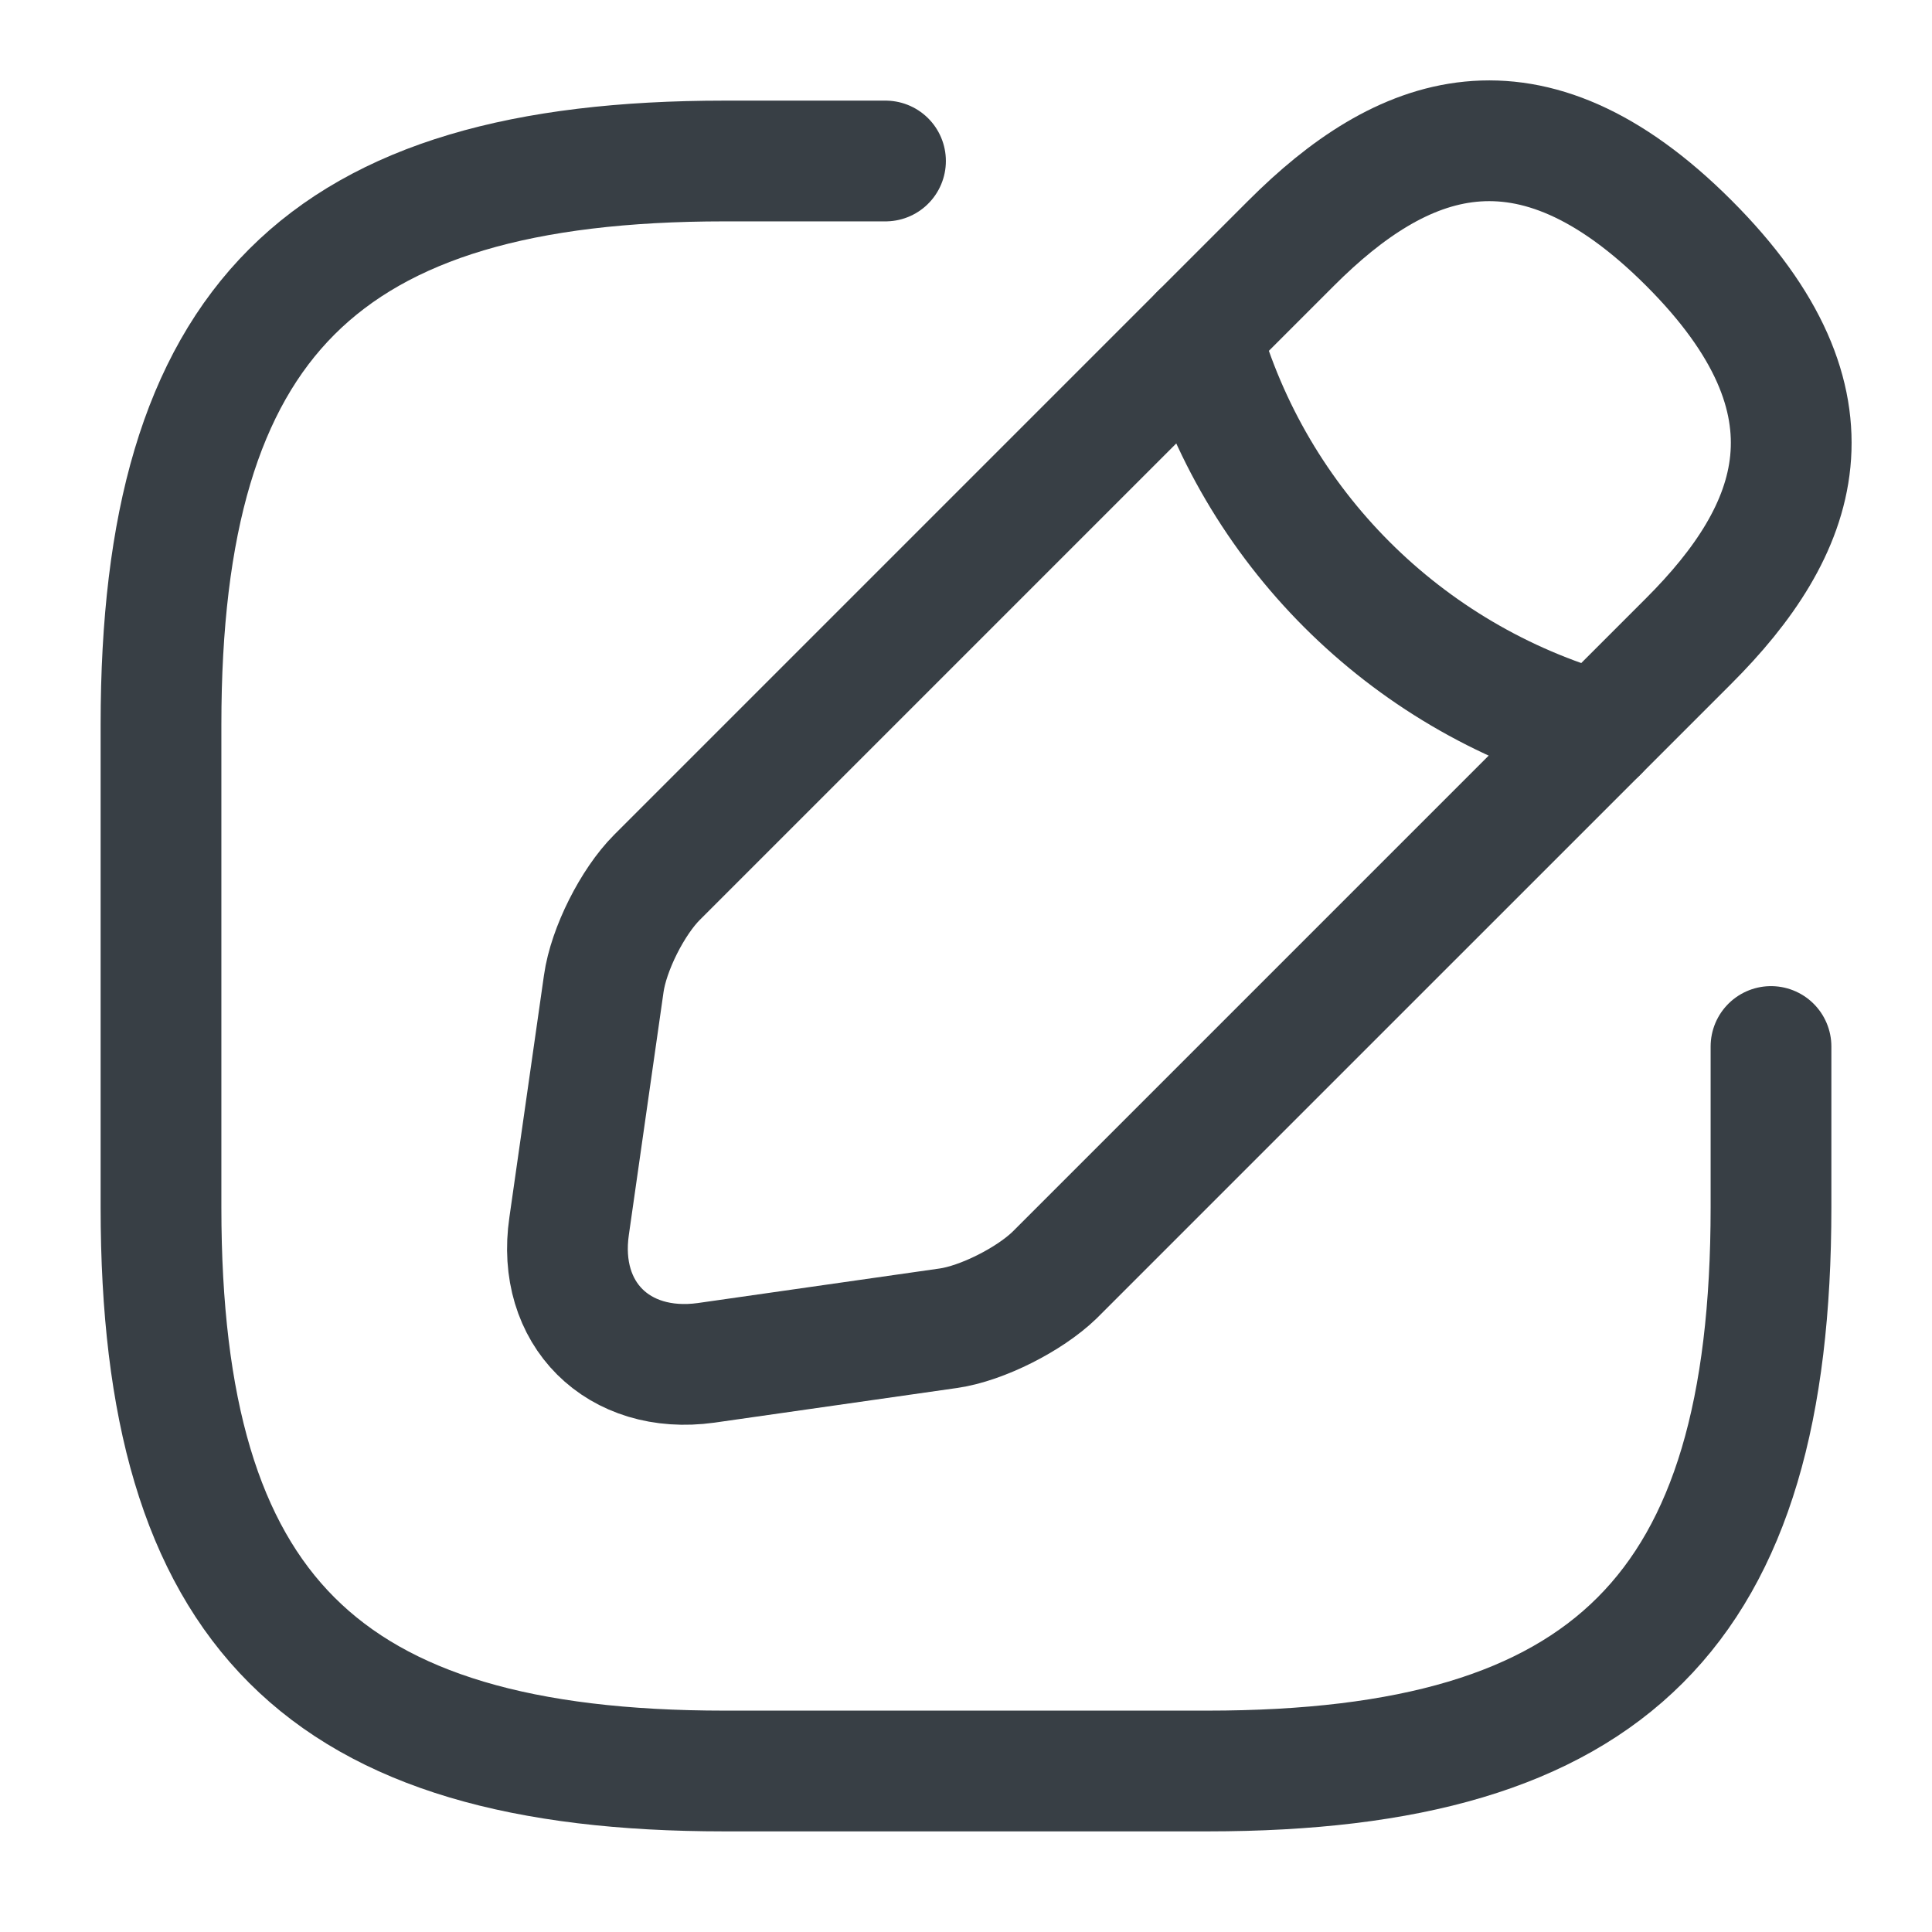
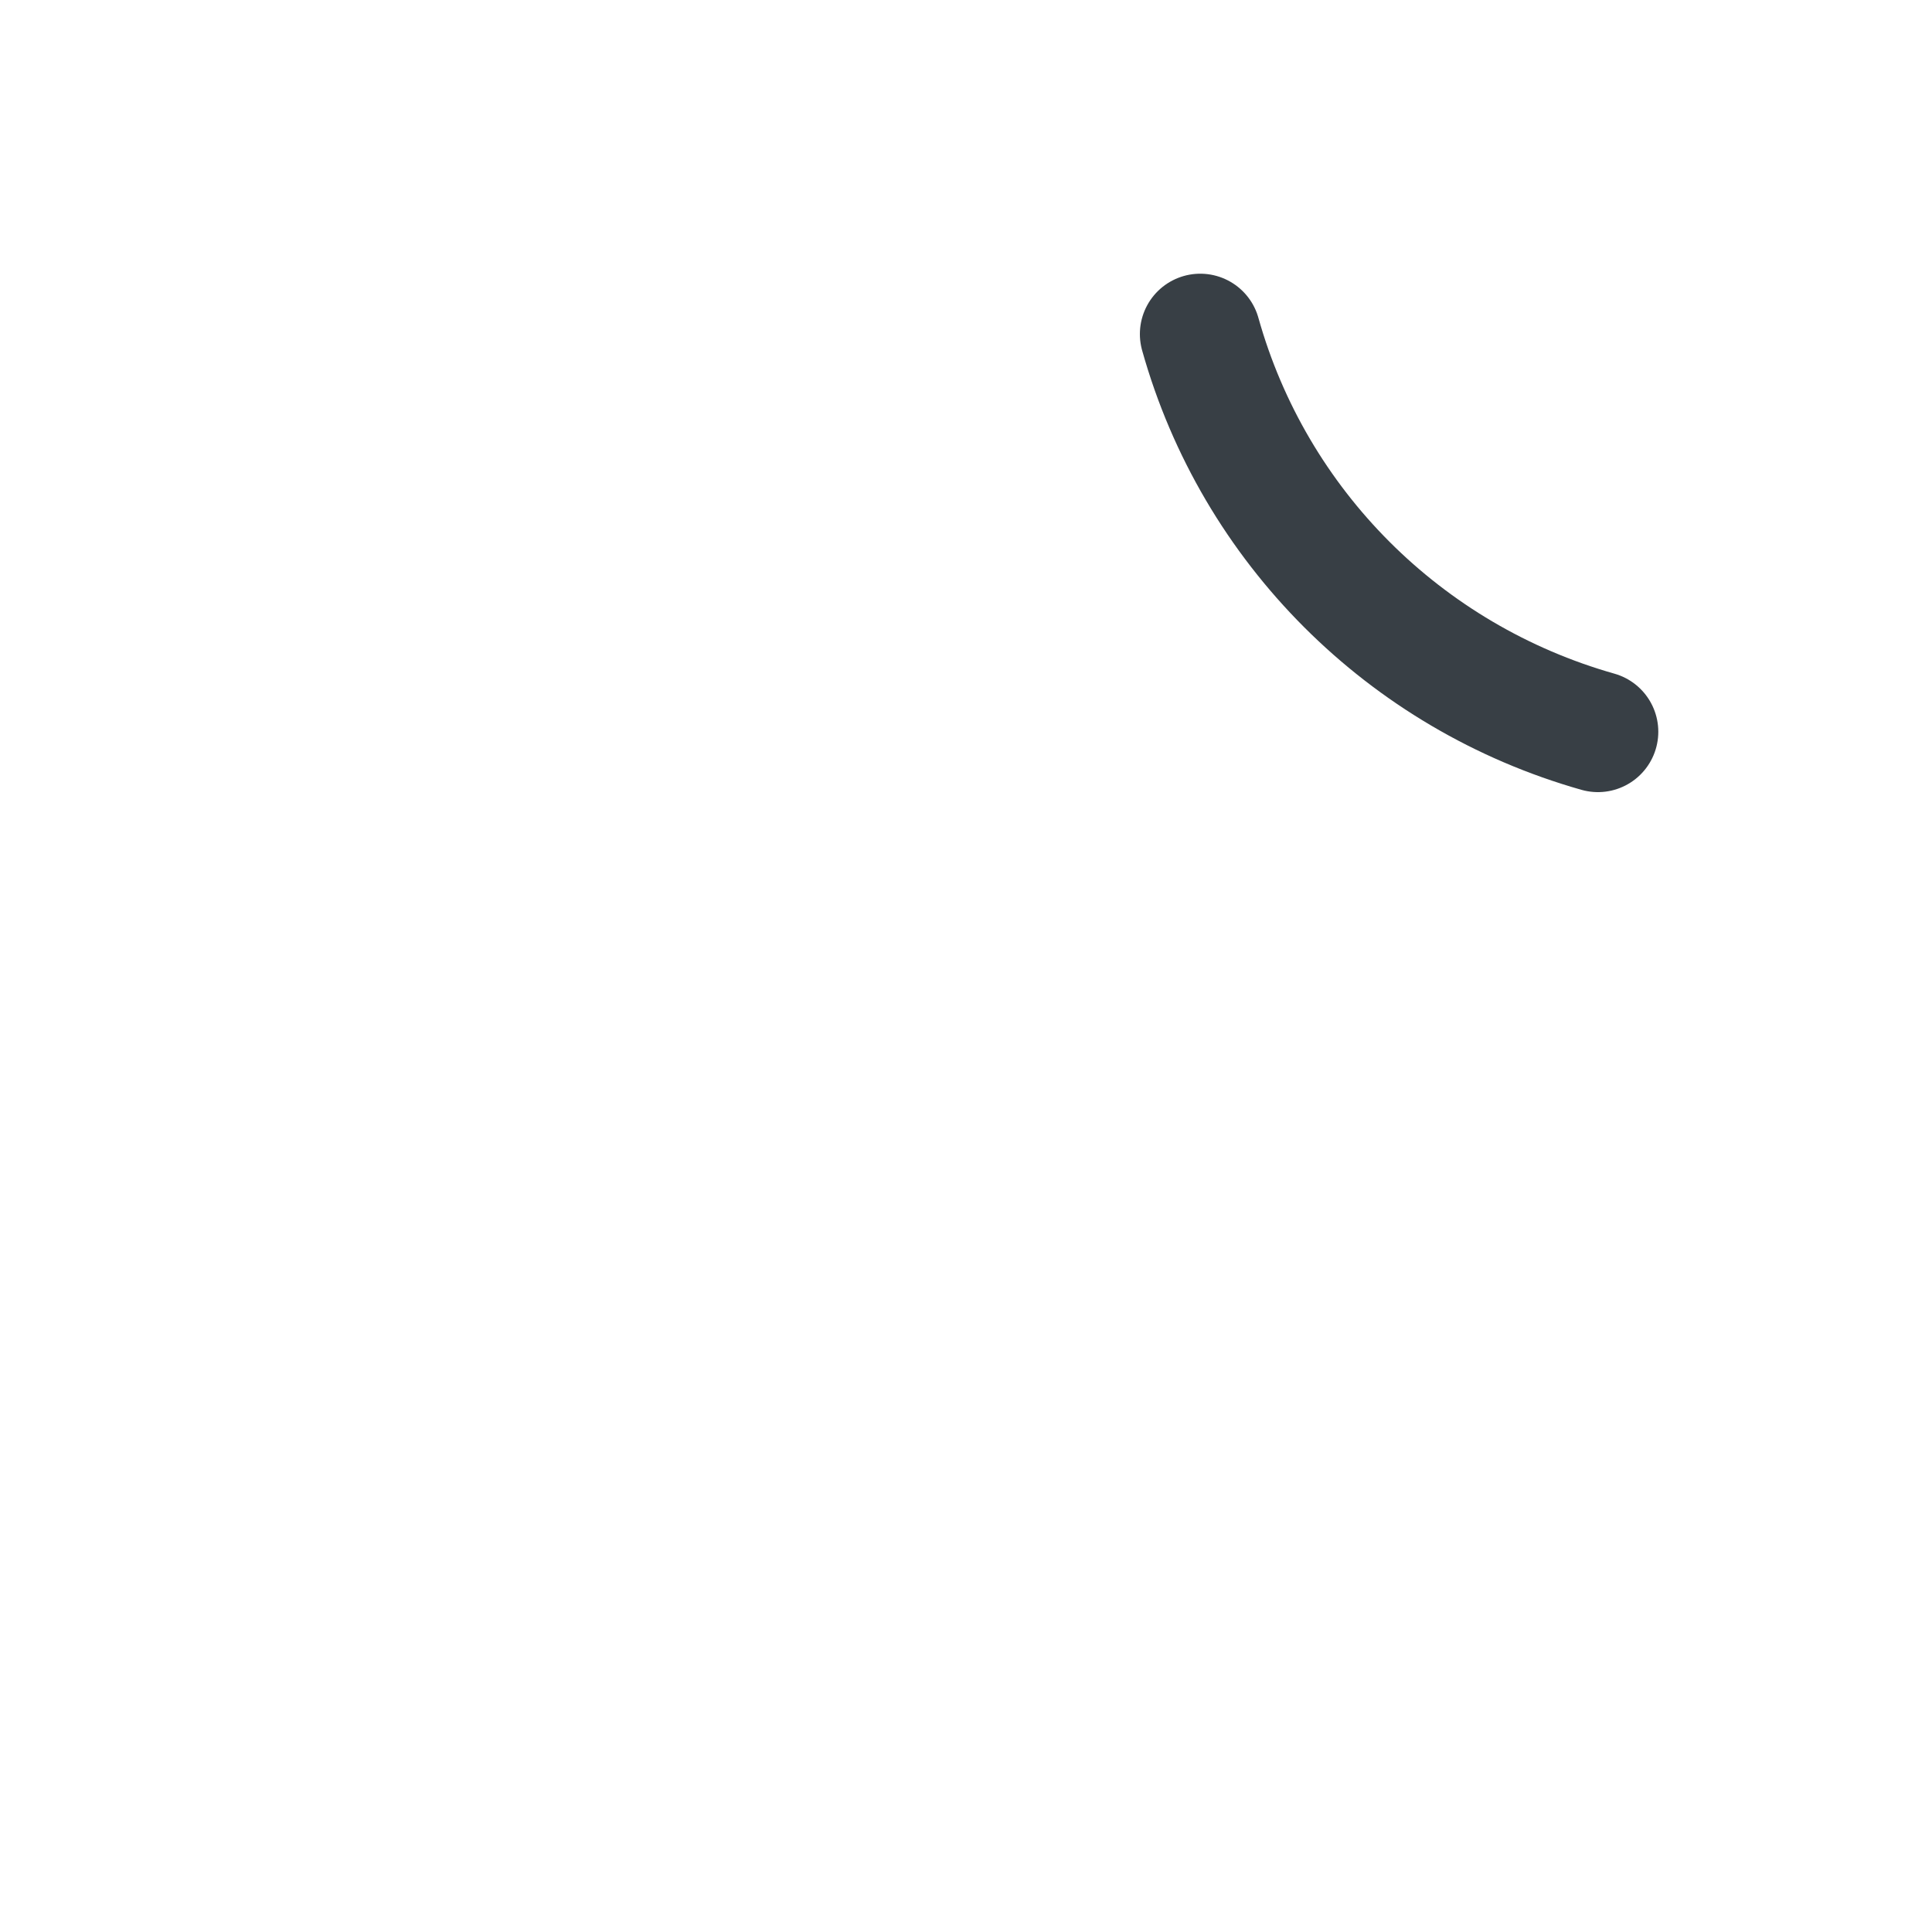
<svg xmlns="http://www.w3.org/2000/svg" fill="none" viewBox="0 0 24 24" height="24" width="24">
-   <path stroke-linejoin="round" stroke-linecap="round" stroke-width="1.5" stroke="#383F45" d="M11 2H9C4 2 2 4 2 9V15C2 20 4 22 9 22H15C20 22 22 20 22 15V13" />
-   <path stroke-linejoin="round" stroke-linecap="round" stroke-miterlimit="10" stroke-width="1.5" stroke="#383F45" d="M16.04 3.02L8.16 10.9C7.86 11.2 7.56 11.79 7.5 12.22L7.07 15.23C6.91 16.32 7.68 17.08 8.77 16.93L11.78 16.5C12.2 16.44 12.79 16.14 13.1 15.84L20.98 7.96C22.34 6.6 22.98 5.02 20.98 3.02C18.98 1.02 17.4 1.66 16.04 3.02Z" />
  <path stroke-linejoin="round" stroke-linecap="round" stroke-miterlimit="10" stroke-width="1.5" stroke="#383F45" d="M14.91 4.15C15.58 6.54 17.45 8.41 19.85 9.09" />
</svg>